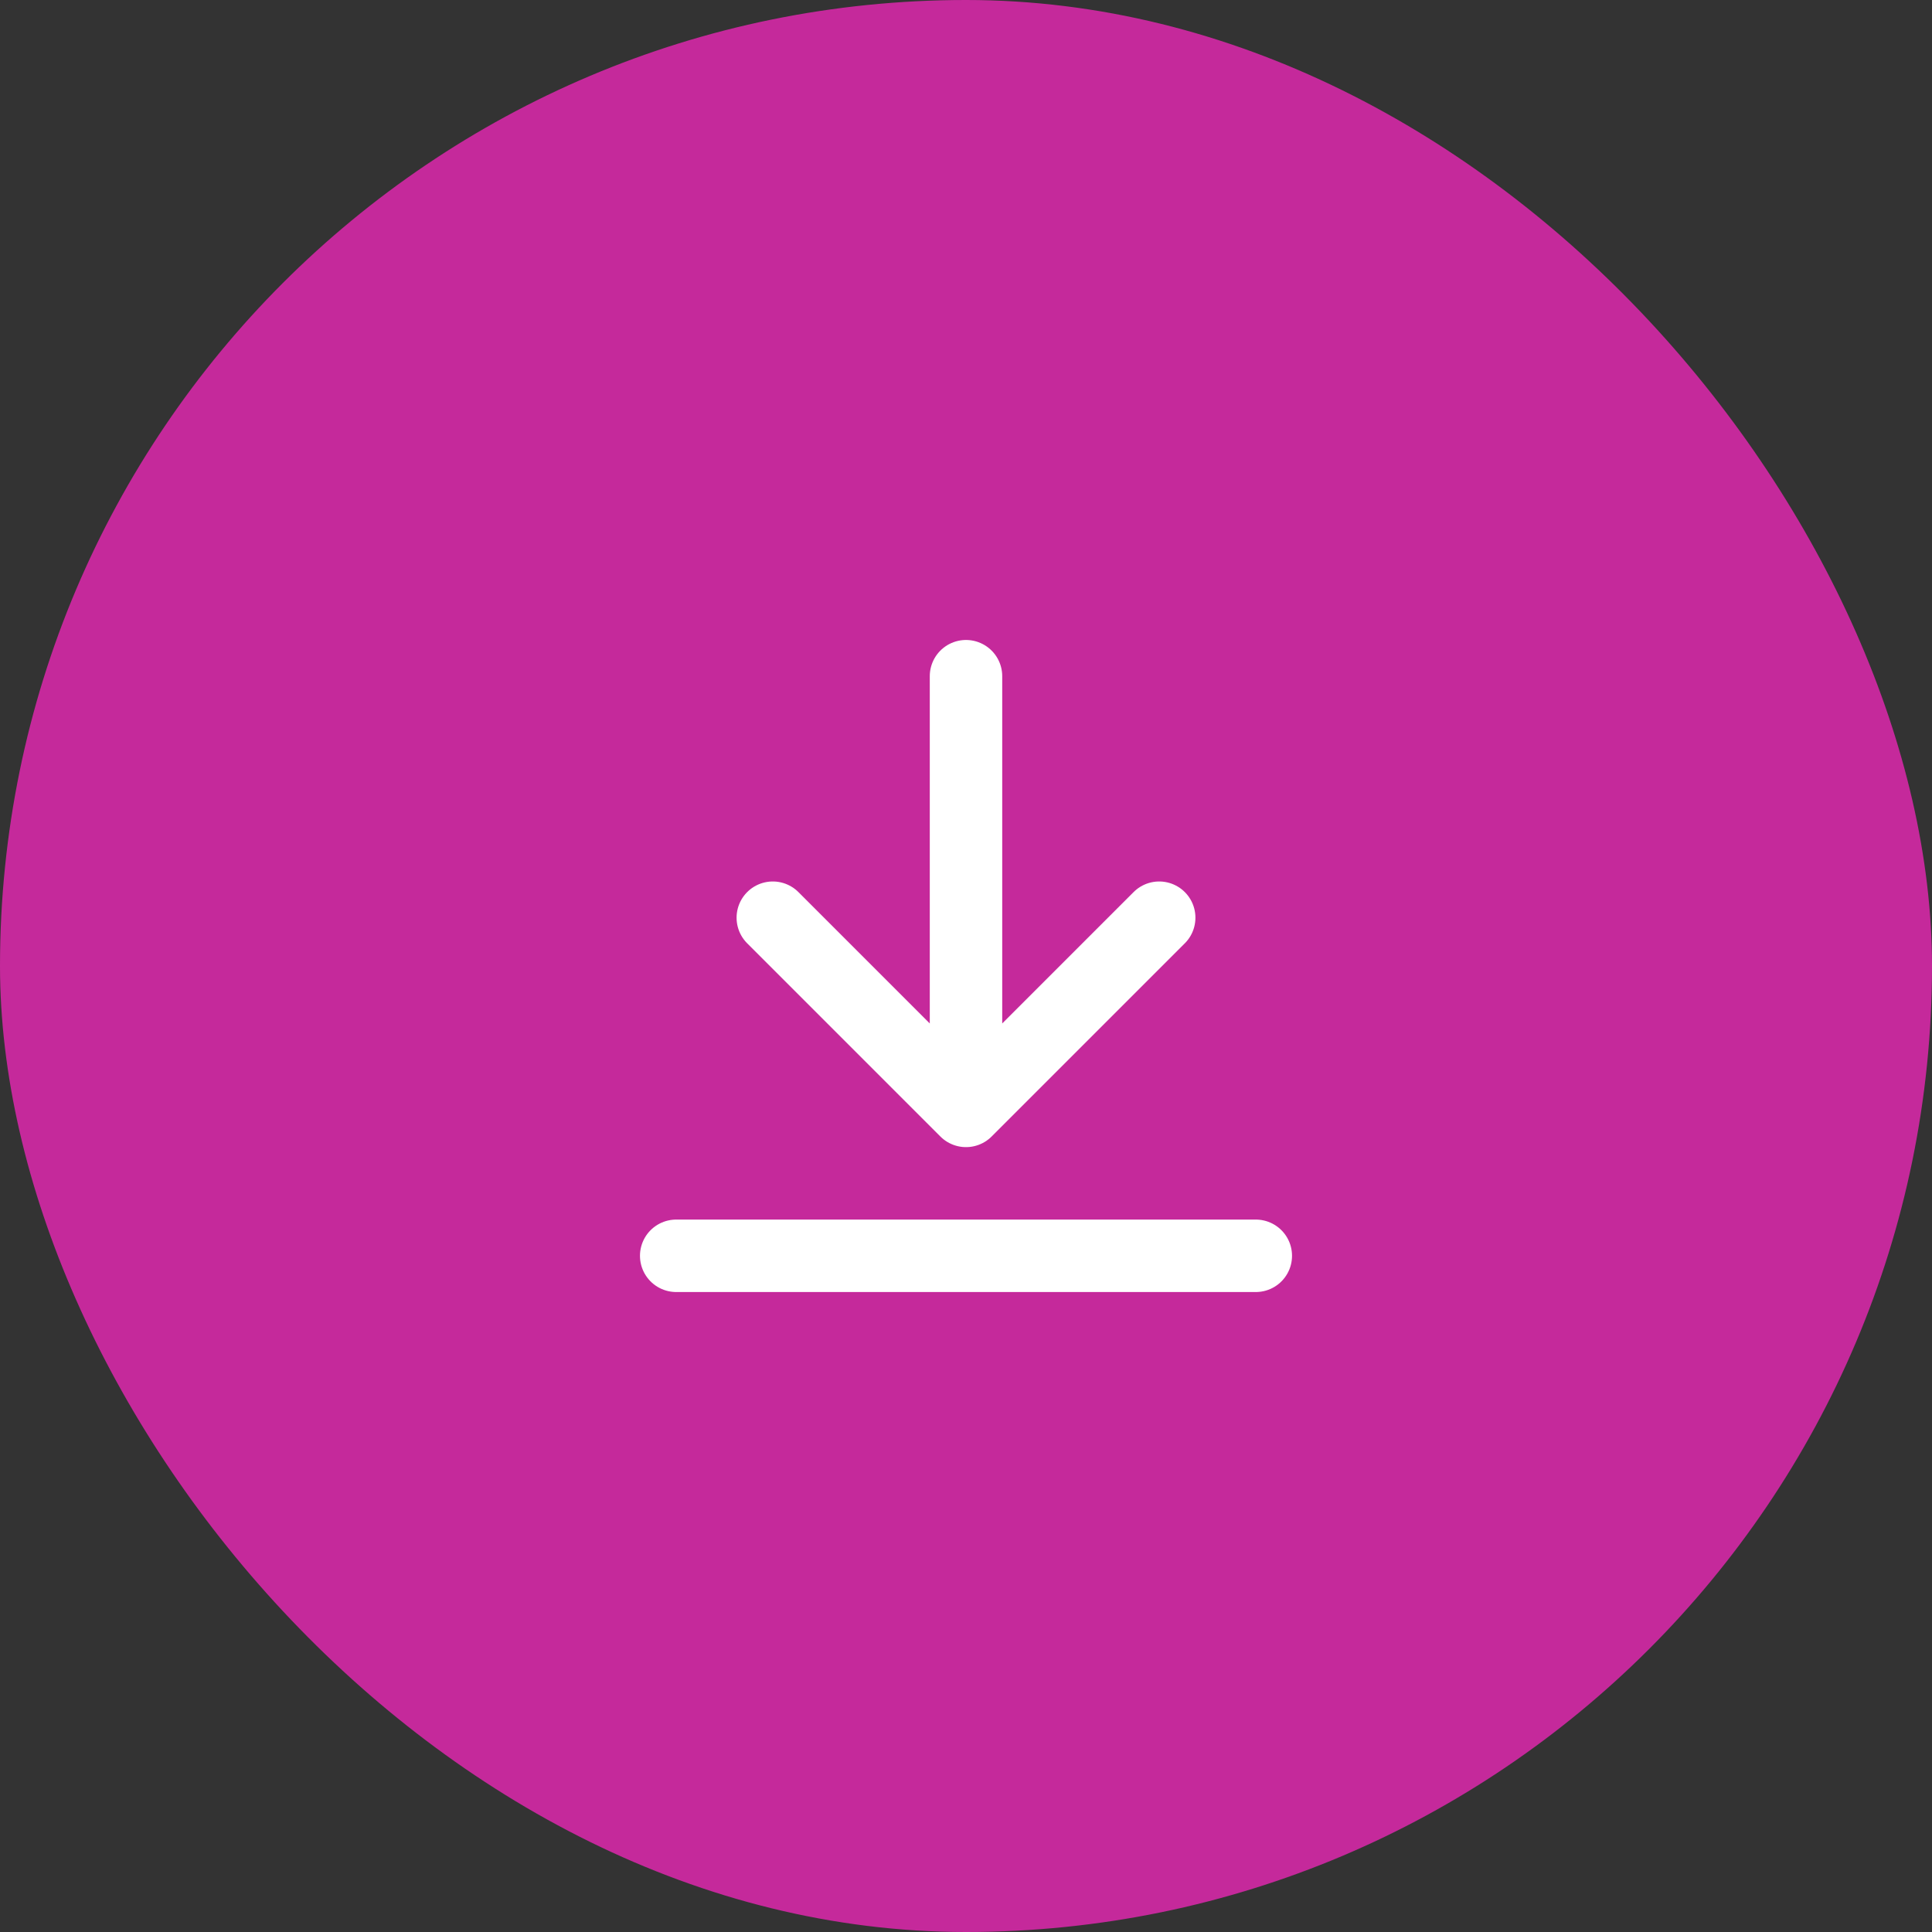
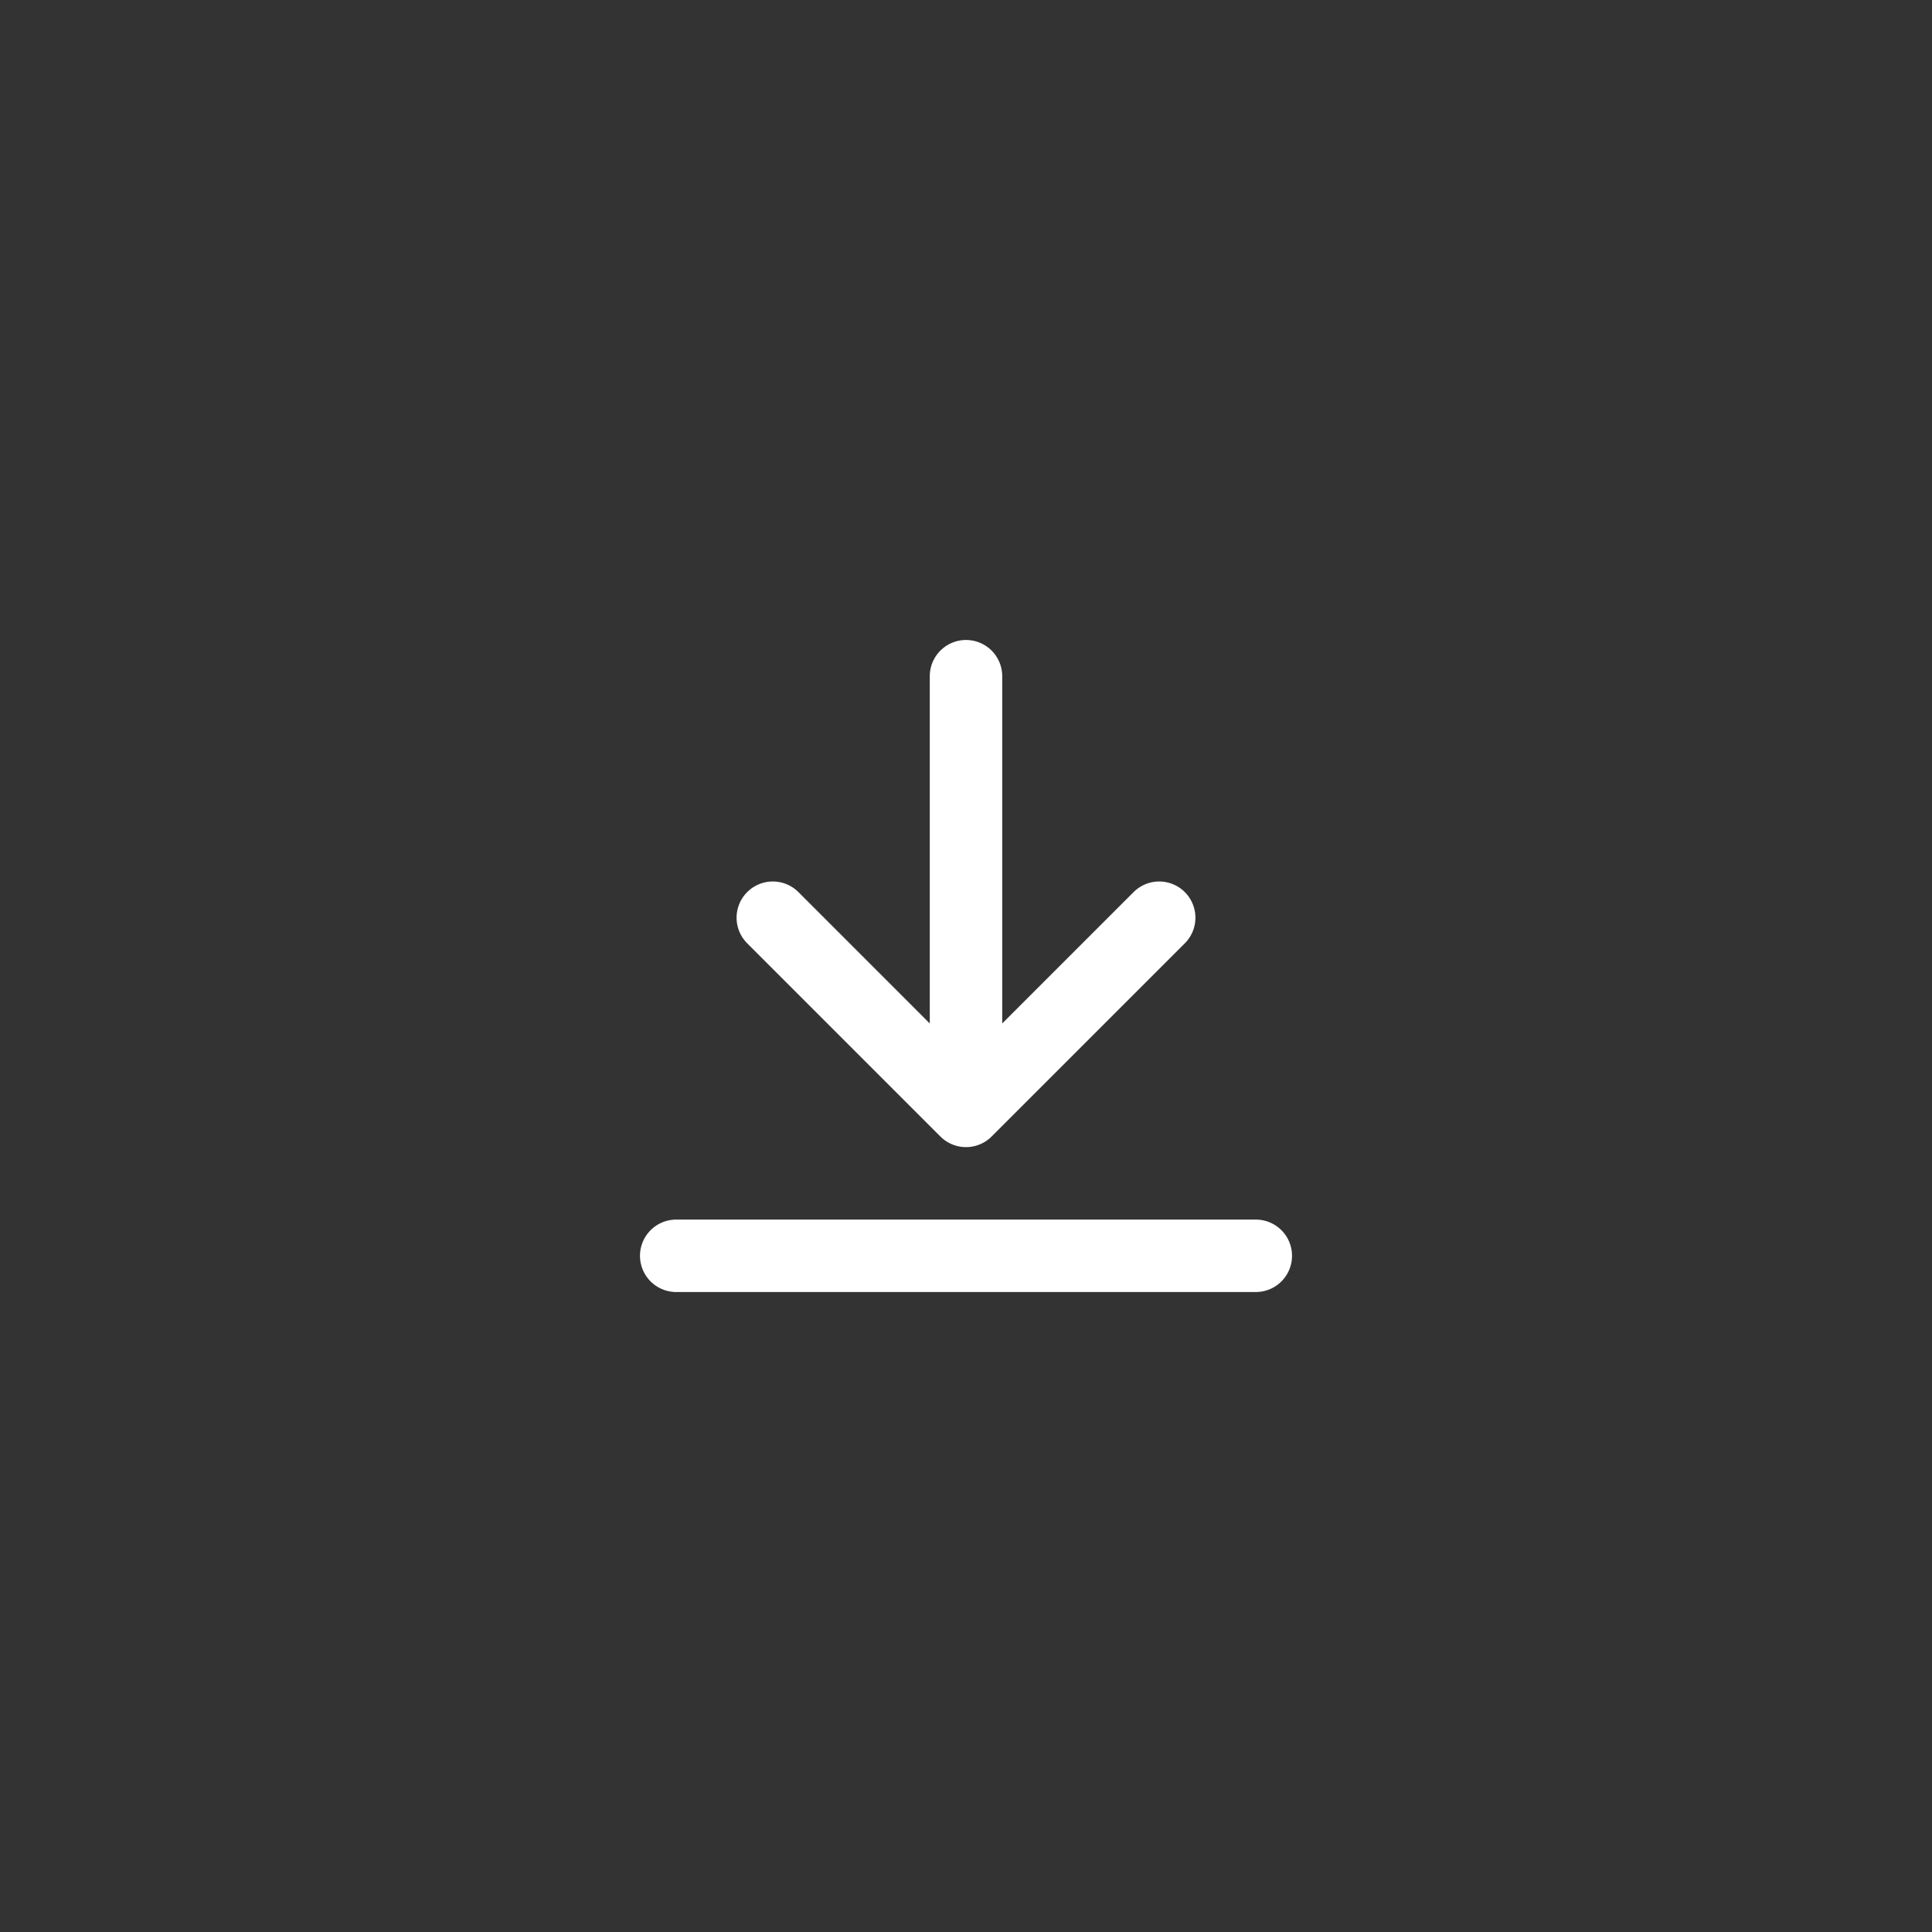
<svg xmlns="http://www.w3.org/2000/svg" width="40" height="40" viewBox="0 0 40 40" fill="none">
  <rect x="0" y="0" width="40" height="40" fill="#333333" stroke="none" />
-   <rect width="40" height="40" rx="20" fill="#C5299B" />
  <path d="M20 23V14M20 23L16 19M20 23L24 19M14 26H26" stroke="white" stroke-width="1.5" stroke-linecap="round" stroke-linejoin="round" />
</svg>